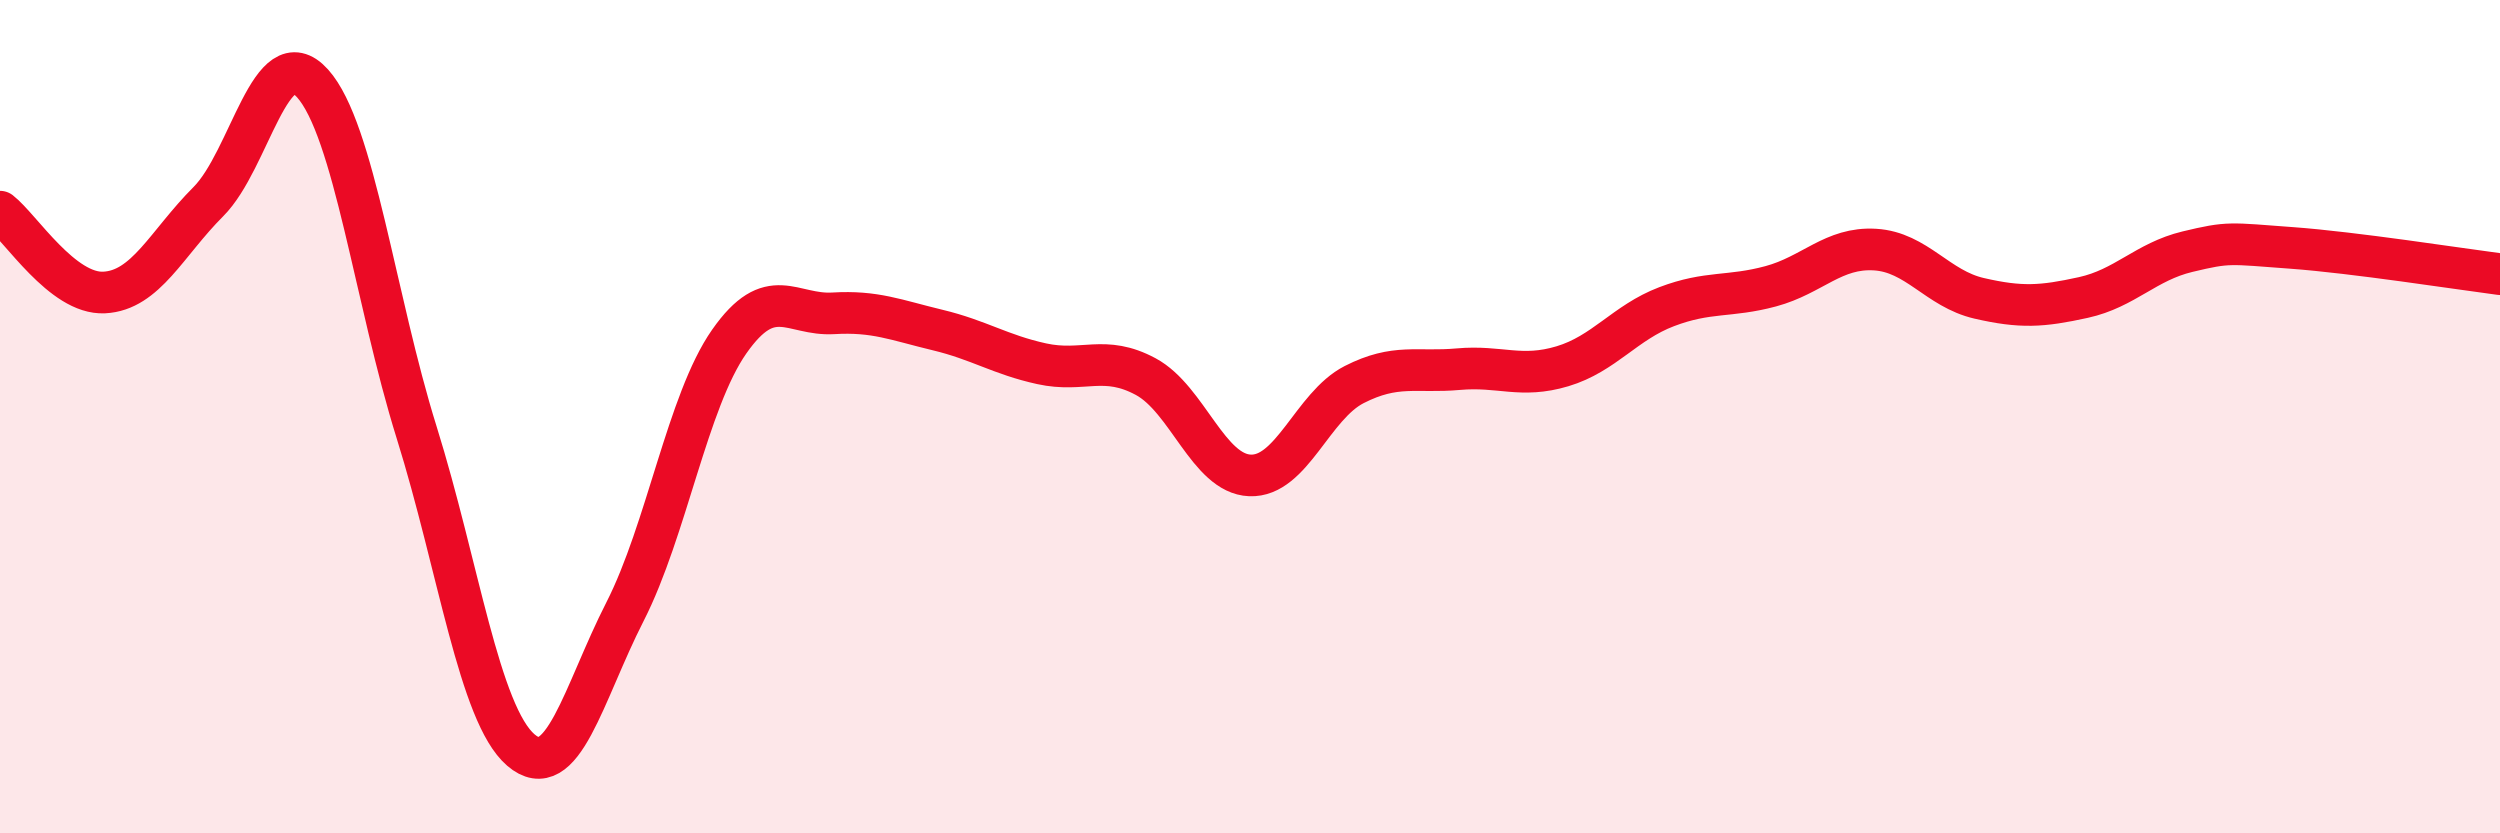
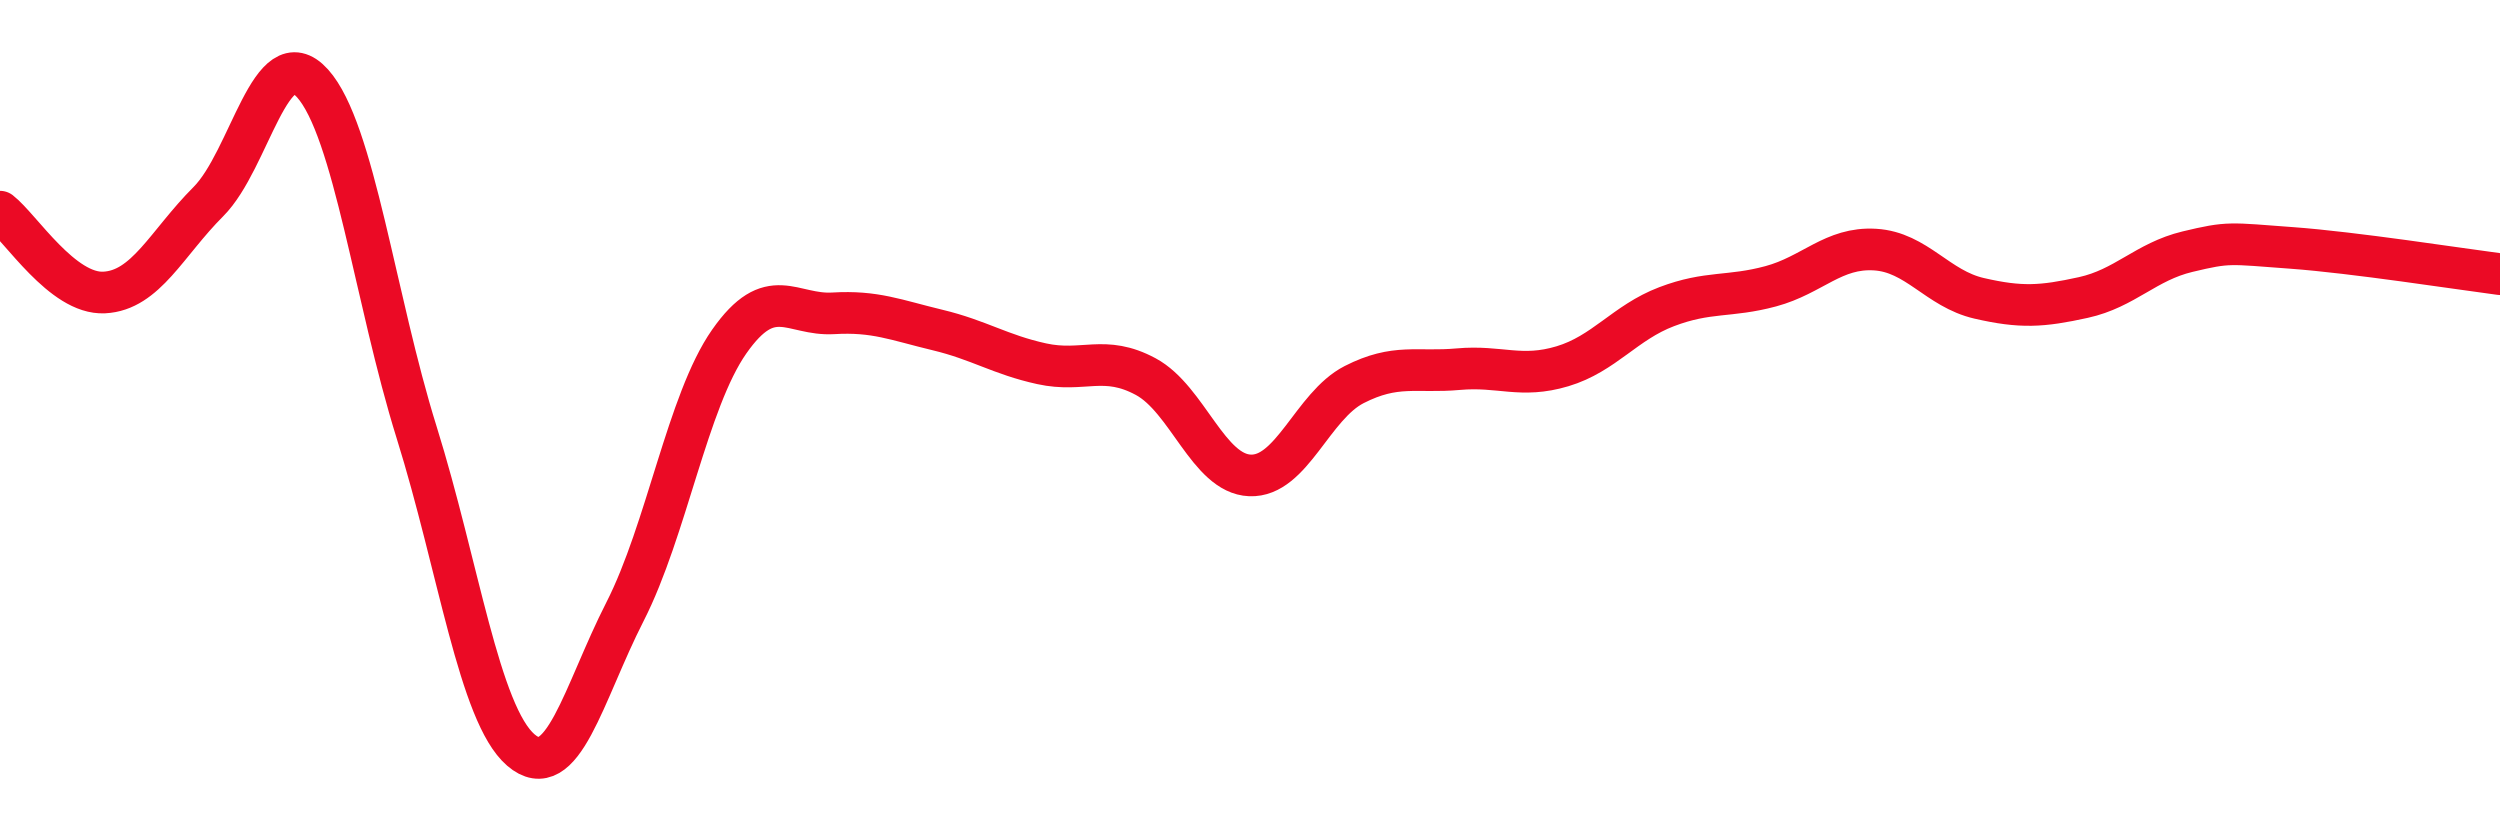
<svg xmlns="http://www.w3.org/2000/svg" width="60" height="20" viewBox="0 0 60 20">
-   <path d="M 0,5.08 C 0.5,5.47 1.5,7.07 2.5,7.02 C 3.5,6.97 4,5.84 5,4.84 C 6,3.84 6.5,0.89 7.5,2 C 8.5,3.11 9,7.18 10,10.38 C 11,13.58 11.5,17.14 12.5,18 C 13.5,18.86 14,16.64 15,14.68 C 16,12.72 16.5,9.63 17.5,8.2 C 18.5,6.77 19,7.58 20,7.52 C 21,7.46 21.5,7.68 22.5,7.92 C 23.5,8.16 24,8.51 25,8.73 C 26,8.95 26.5,8.5 27.5,9.04 C 28.5,9.58 29,11.37 30,11.41 C 31,11.45 31.5,9.74 32.5,9.23 C 33.5,8.72 34,8.95 35,8.86 C 36,8.77 36.5,9.09 37.5,8.79 C 38.5,8.49 39,7.74 40,7.36 C 41,6.98 41.5,7.14 42.5,6.87 C 43.5,6.6 44,5.93 45,5.99 C 46,6.05 46.5,6.93 47.5,7.16 C 48.5,7.39 49,7.36 50,7.14 C 51,6.92 51.5,6.28 52.5,6.04 C 53.5,5.8 53.5,5.84 55,5.95 C 56.5,6.06 59,6.45 60,6.58L60 20L0 20Z" fill="#EB0A25" opacity="0.1" stroke-linecap="round" stroke-linejoin="round" />
  <path d="M 0,5.08 C 0.5,5.47 1.5,7.07 2.5,7.02 C 3.5,6.97 4,5.84 5,4.84 C 6,3.84 6.5,0.89 7.5,2 C 8.5,3.11 9,7.18 10,10.38 C 11,13.58 11.5,17.14 12.5,18 C 13.5,18.86 14,16.64 15,14.68 C 16,12.72 16.5,9.63 17.5,8.2 C 18.5,6.77 19,7.58 20,7.52 C 21,7.46 21.5,7.68 22.5,7.92 C 23.5,8.16 24,8.51 25,8.73 C 26,8.95 26.5,8.5 27.5,9.04 C 28.5,9.58 29,11.37 30,11.41 C 31,11.45 31.5,9.74 32.5,9.23 C 33.5,8.72 34,8.95 35,8.86 C 36,8.77 36.5,9.09 37.5,8.79 C 38.5,8.49 39,7.74 40,7.36 C 41,6.98 41.5,7.14 42.5,6.87 C 43.5,6.6 44,5.93 45,5.99 C 46,6.05 46.5,6.93 47.5,7.16 C 48.5,7.39 49,7.36 50,7.14 C 51,6.92 51.5,6.28 52.5,6.04 C 53.5,5.8 53.5,5.84 55,5.95 C 56.5,6.06 59,6.45 60,6.58" stroke="#EB0A25" stroke-width="1" fill="none" stroke-linecap="round" stroke-linejoin="round" />
</svg>